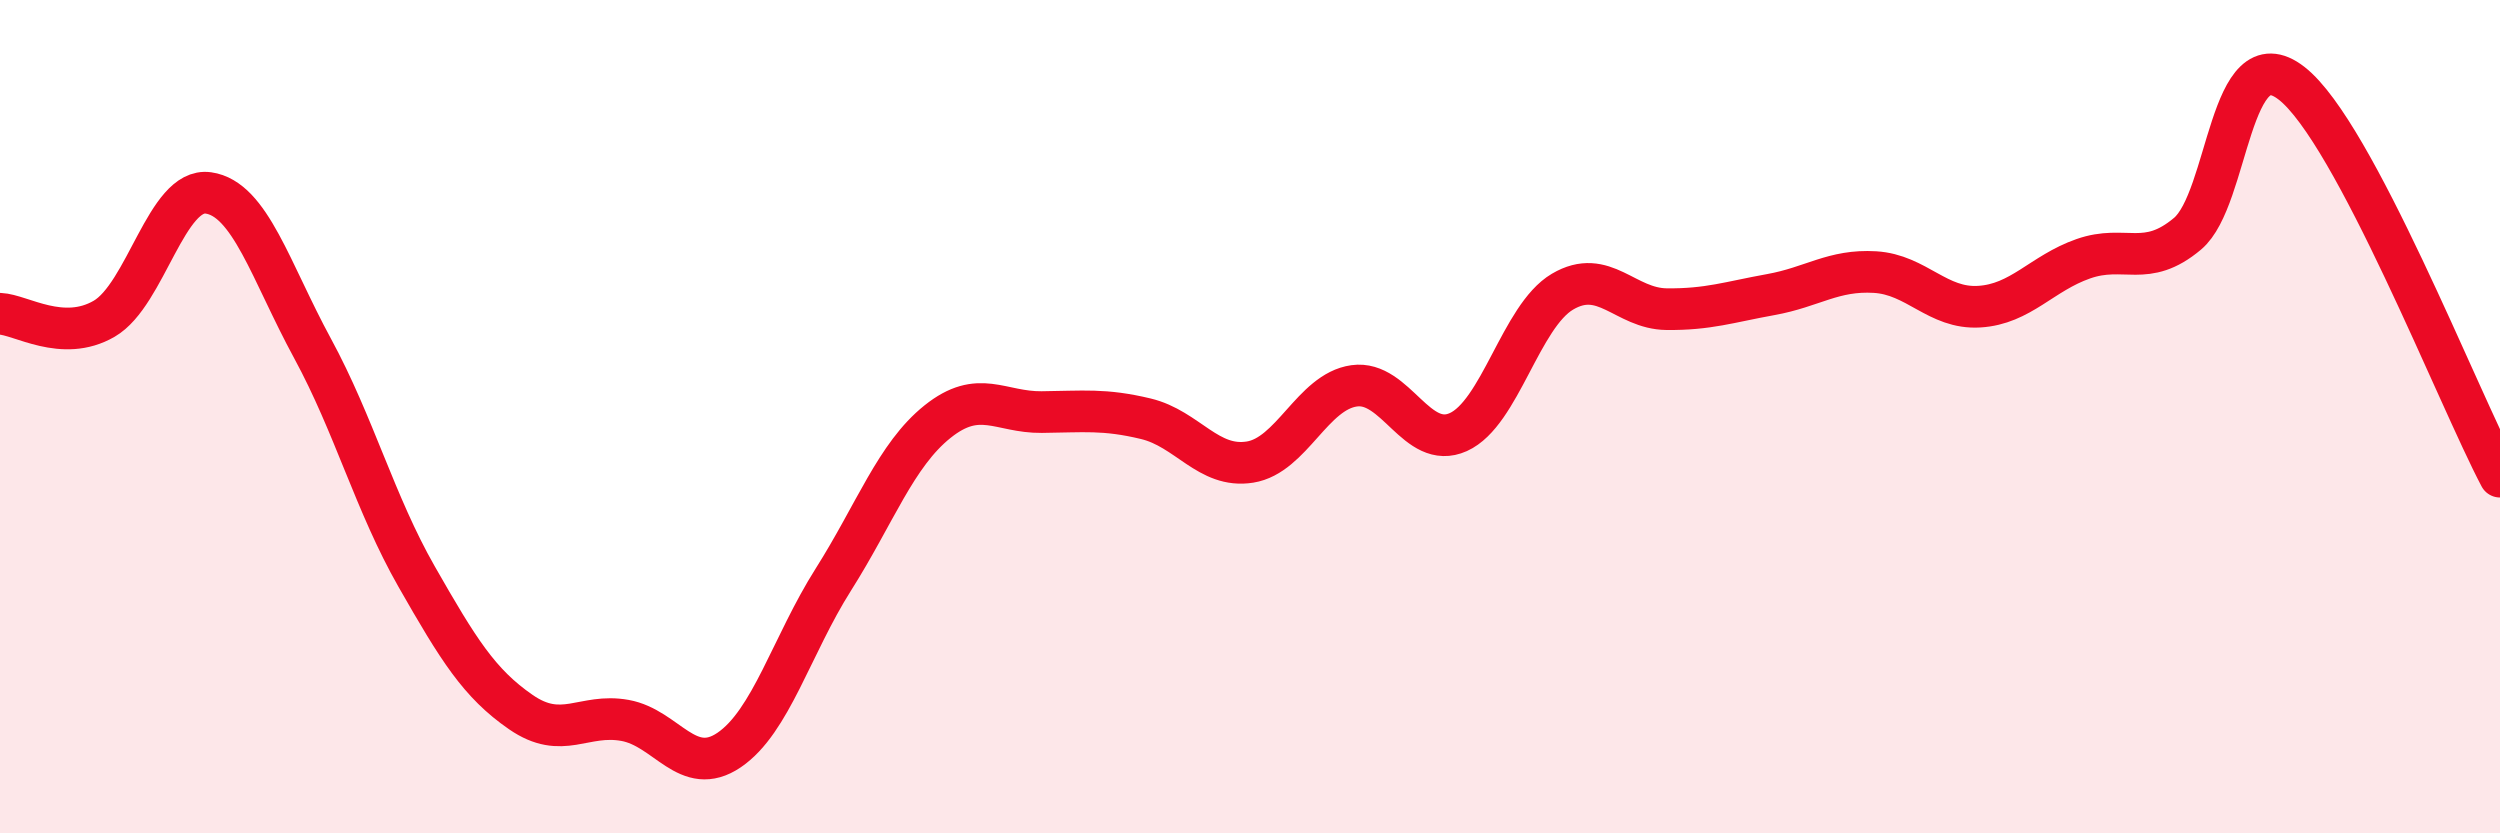
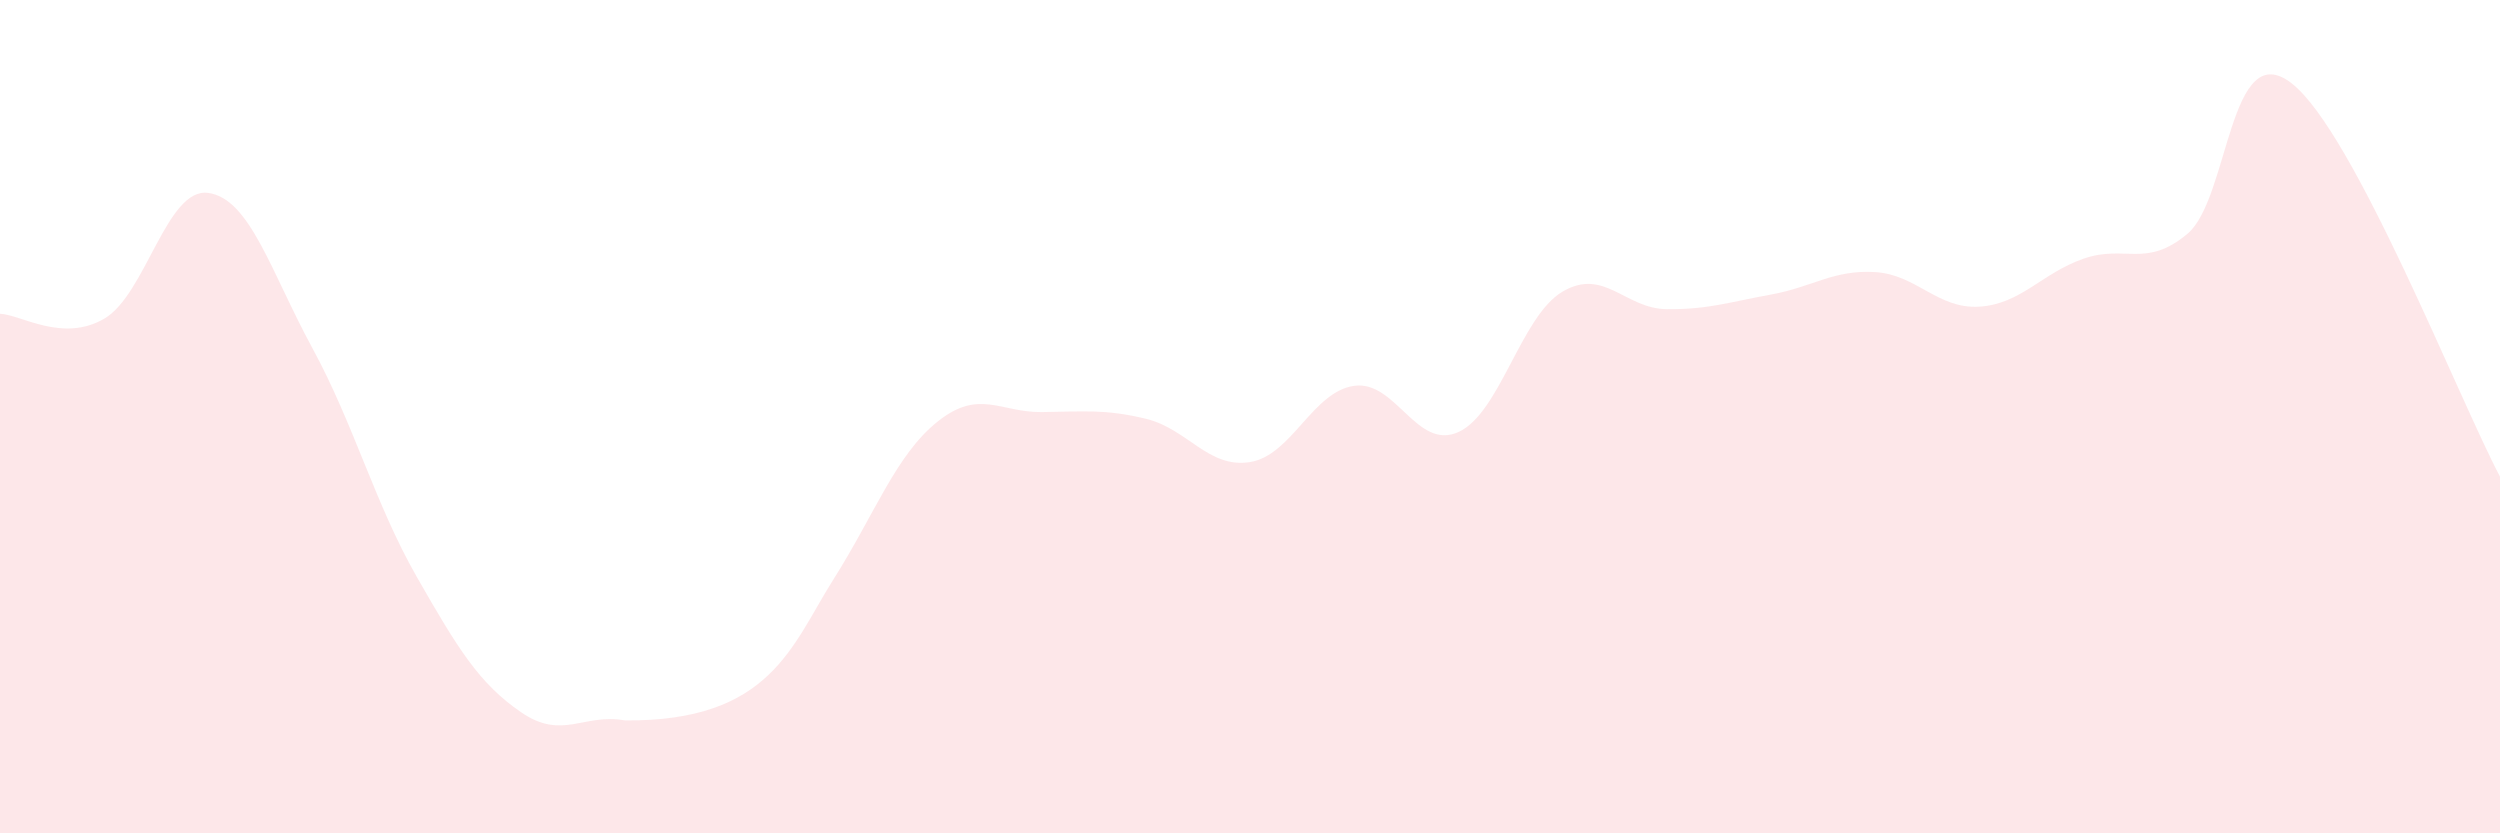
<svg xmlns="http://www.w3.org/2000/svg" width="60" height="20" viewBox="0 0 60 20">
-   <path d="M 0,7.53 C 0.5,7.55 1.5,8.23 2.5,7.65 C 3.5,7.07 4,4.49 5,4.63 C 6,4.77 6.5,6.52 7.5,8.36 C 8.5,10.2 9,12.09 10,13.84 C 11,15.59 11.5,16.4 12.5,17.09 C 13.5,17.78 14,17.11 15,17.29 C 16,17.47 16.5,18.68 17.5,18 C 18.5,17.32 19,15.49 20,13.91 C 21,12.33 21.5,10.92 22.5,10.12 C 23.5,9.32 24,9.9 25,9.89 C 26,9.88 26.5,9.81 27.5,10.05 C 28.5,10.29 29,11.25 30,11.09 C 31,10.93 31.5,9.4 32.5,9.26 C 33.5,9.12 34,10.82 35,10.37 C 36,9.92 36.5,7.59 37.5,7 C 38.5,6.41 39,7.41 40,7.42 C 41,7.43 41.5,7.25 42.5,7.07 C 43.5,6.89 44,6.47 45,6.53 C 46,6.59 46.5,7.42 47.5,7.36 C 48.5,7.3 49,6.56 50,6.21 C 51,5.86 51.5,6.45 52.5,5.61 C 53.5,4.77 53.5,0.83 55,2 C 56.5,3.17 59,9.55 60,11.44L60 20L0 20Z" fill="#EB0A25" opacity="0.1" stroke-linecap="round" stroke-linejoin="round" />
-   <path d="M 0,7.53 C 0.5,7.55 1.5,8.23 2.5,7.65 C 3.5,7.07 4,4.49 5,4.63 C 6,4.77 6.5,6.52 7.5,8.36 C 8.5,10.2 9,12.09 10,13.84 C 11,15.59 11.5,16.4 12.5,17.09 C 13.5,17.78 14,17.11 15,17.29 C 16,17.47 16.5,18.68 17.5,18 C 18.5,17.32 19,15.49 20,13.91 C 21,12.33 21.5,10.92 22.5,10.12 C 23.5,9.32 24,9.9 25,9.89 C 26,9.88 26.5,9.81 27.5,10.05 C 28.5,10.29 29,11.25 30,11.09 C 31,10.93 31.5,9.4 32.5,9.26 C 33.5,9.12 34,10.82 35,10.37 C 36,9.92 36.5,7.59 37.5,7 C 38.5,6.41 39,7.41 40,7.42 C 41,7.43 41.5,7.25 42.5,7.07 C 43.5,6.89 44,6.47 45,6.53 C 46,6.59 46.5,7.42 47.5,7.36 C 48.5,7.3 49,6.56 50,6.21 C 51,5.86 51.5,6.45 52.5,5.61 C 53.5,4.77 53.5,0.83 55,2 C 56.5,3.17 59,9.55 60,11.44" stroke="#EB0A25" stroke-width="1" fill="none" stroke-linecap="round" stroke-linejoin="round" />
+   <path d="M 0,7.53 C 0.5,7.55 1.5,8.23 2.5,7.65 C 3.5,7.07 4,4.49 5,4.63 C 6,4.77 6.5,6.52 7.5,8.36 C 8.5,10.2 9,12.09 10,13.84 C 11,15.59 11.5,16.4 12.5,17.09 C 13.5,17.78 14,17.11 15,17.29 C 18.5,17.32 19,15.49 20,13.91 C 21,12.33 21.5,10.92 22.5,10.12 C 23.5,9.32 24,9.9 25,9.89 C 26,9.88 26.5,9.81 27.5,10.05 C 28.5,10.29 29,11.25 30,11.09 C 31,10.93 31.5,9.4 32.5,9.26 C 33.5,9.12 34,10.82 35,10.37 C 36,9.92 36.5,7.59 37.5,7 C 38.5,6.41 39,7.41 40,7.42 C 41,7.43 41.5,7.25 42.5,7.07 C 43.5,6.89 44,6.47 45,6.53 C 46,6.59 46.5,7.42 47.5,7.36 C 48.5,7.3 49,6.56 50,6.21 C 51,5.86 51.5,6.45 52.5,5.61 C 53.5,4.77 53.5,0.83 55,2 C 56.5,3.17 59,9.55 60,11.44L60 20L0 20Z" fill="#EB0A25" opacity="0.1" stroke-linecap="round" stroke-linejoin="round" />
</svg>